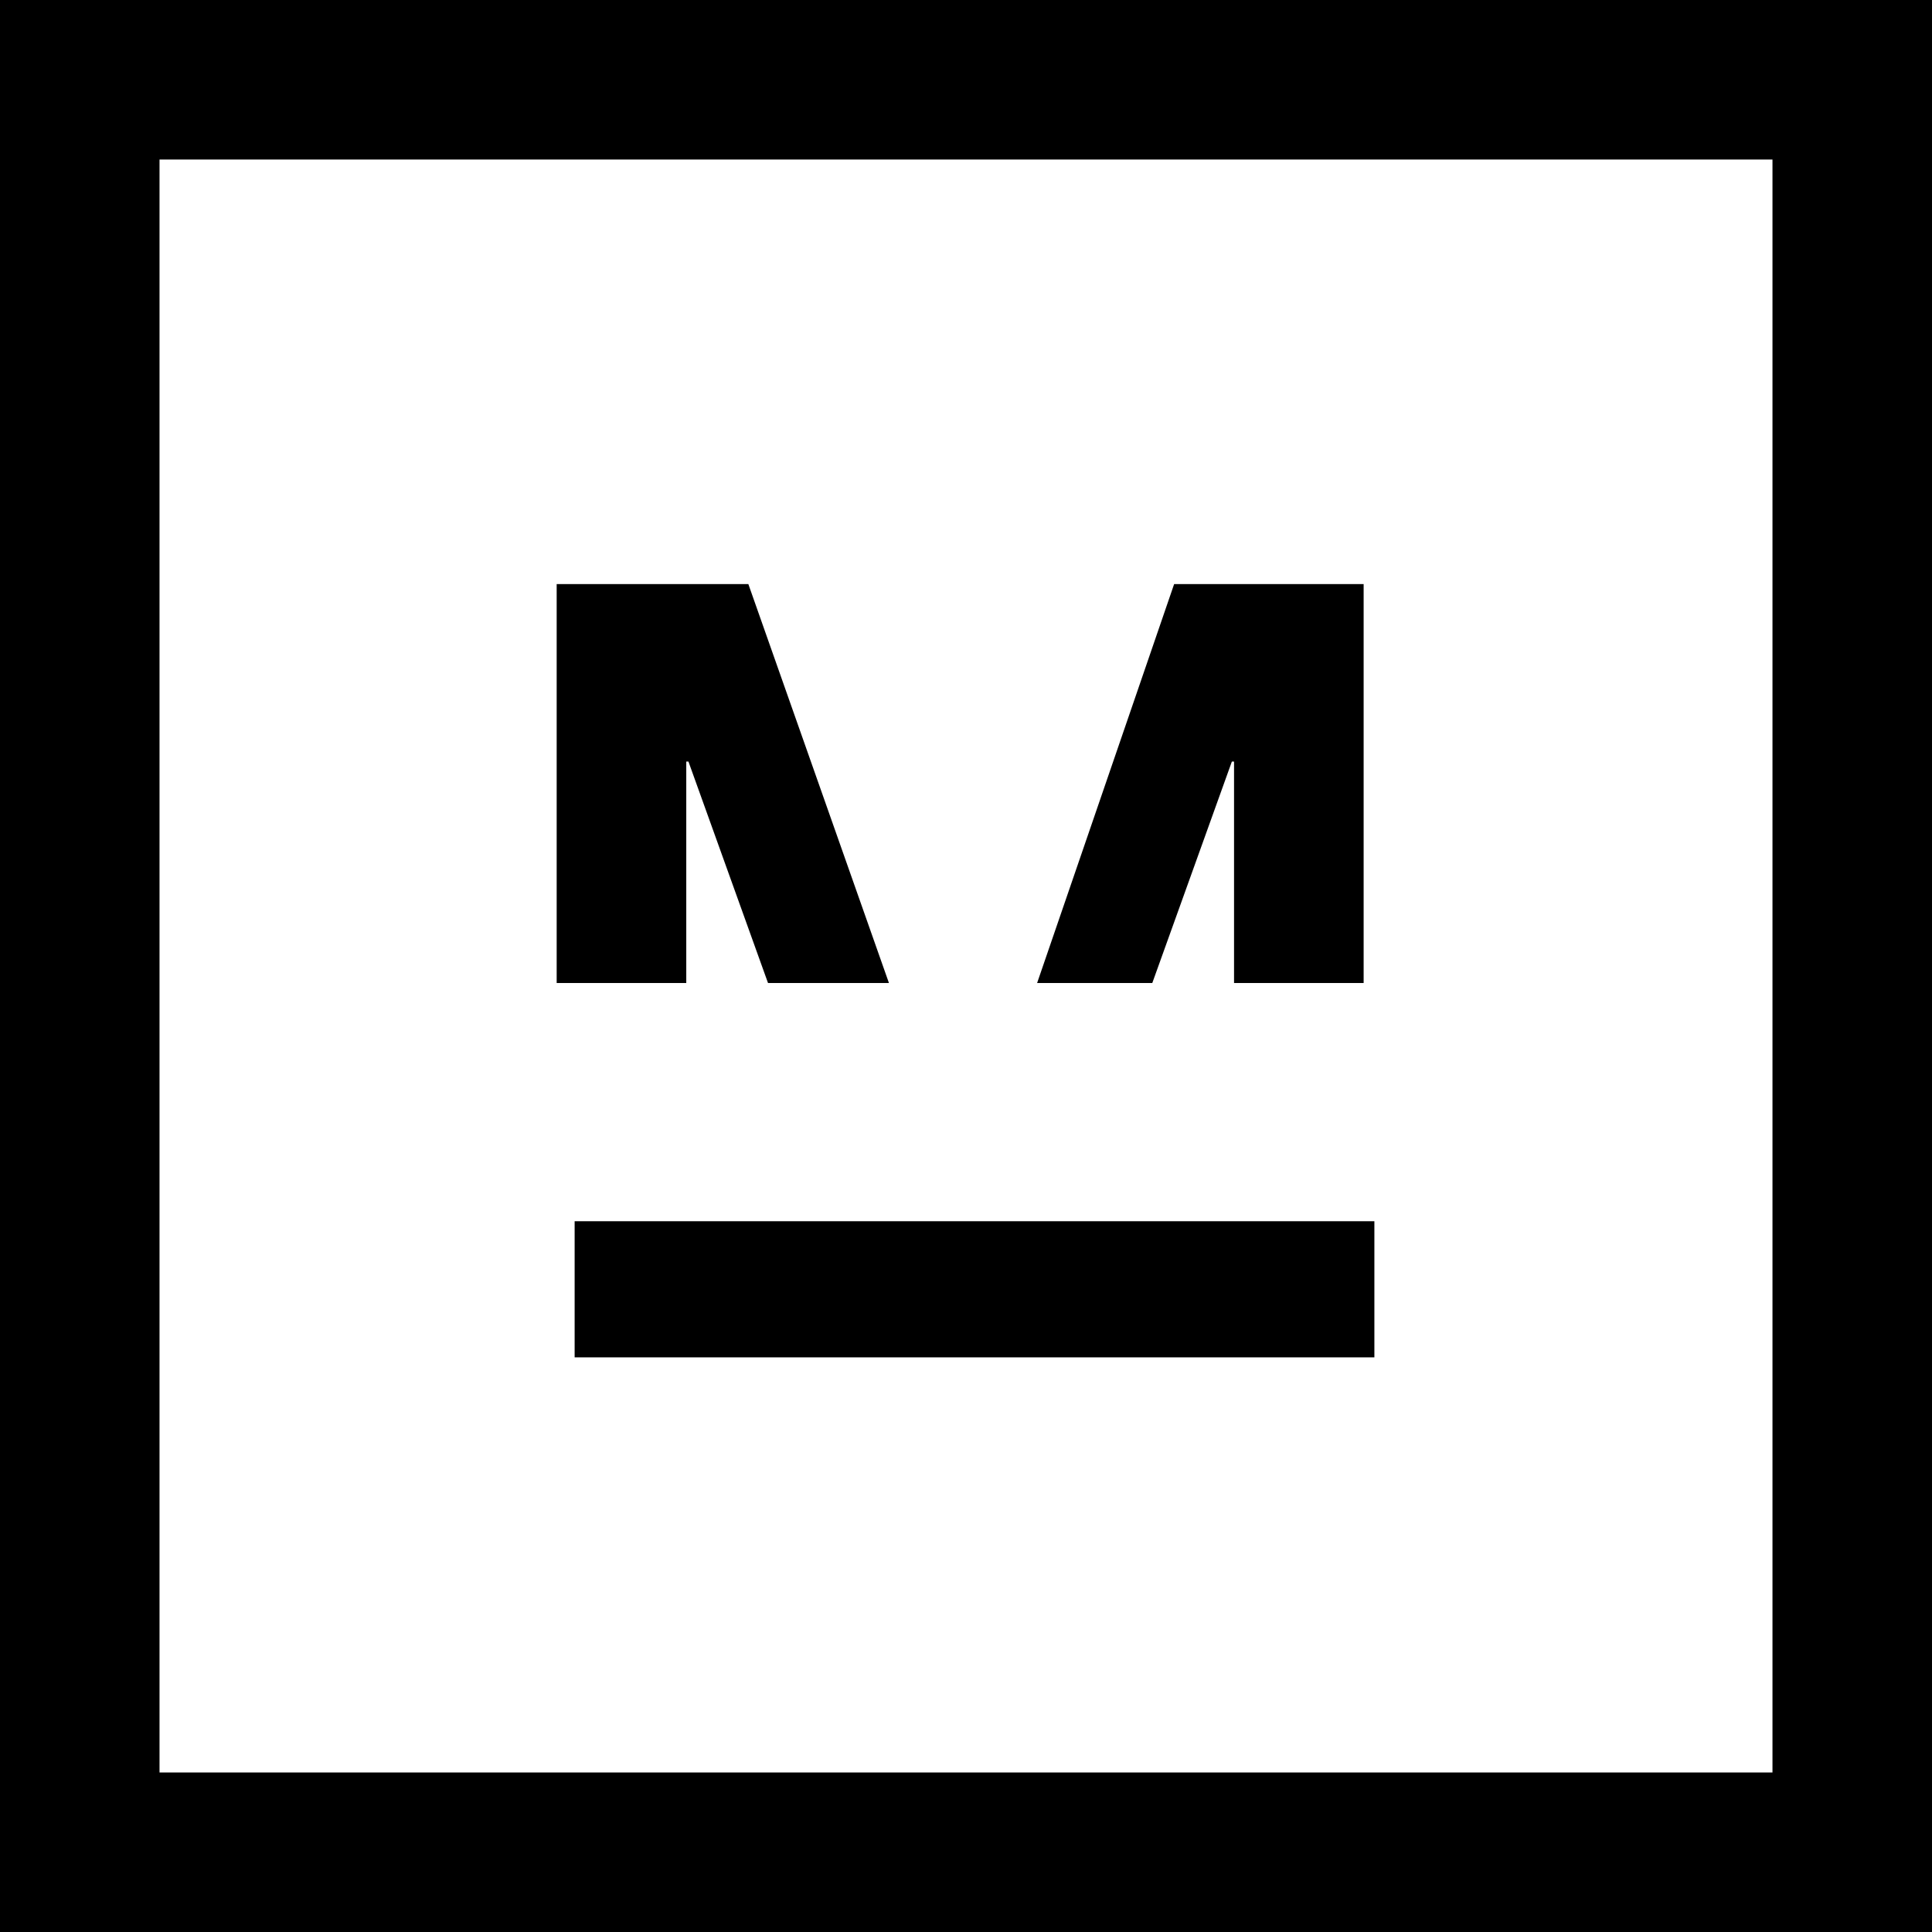
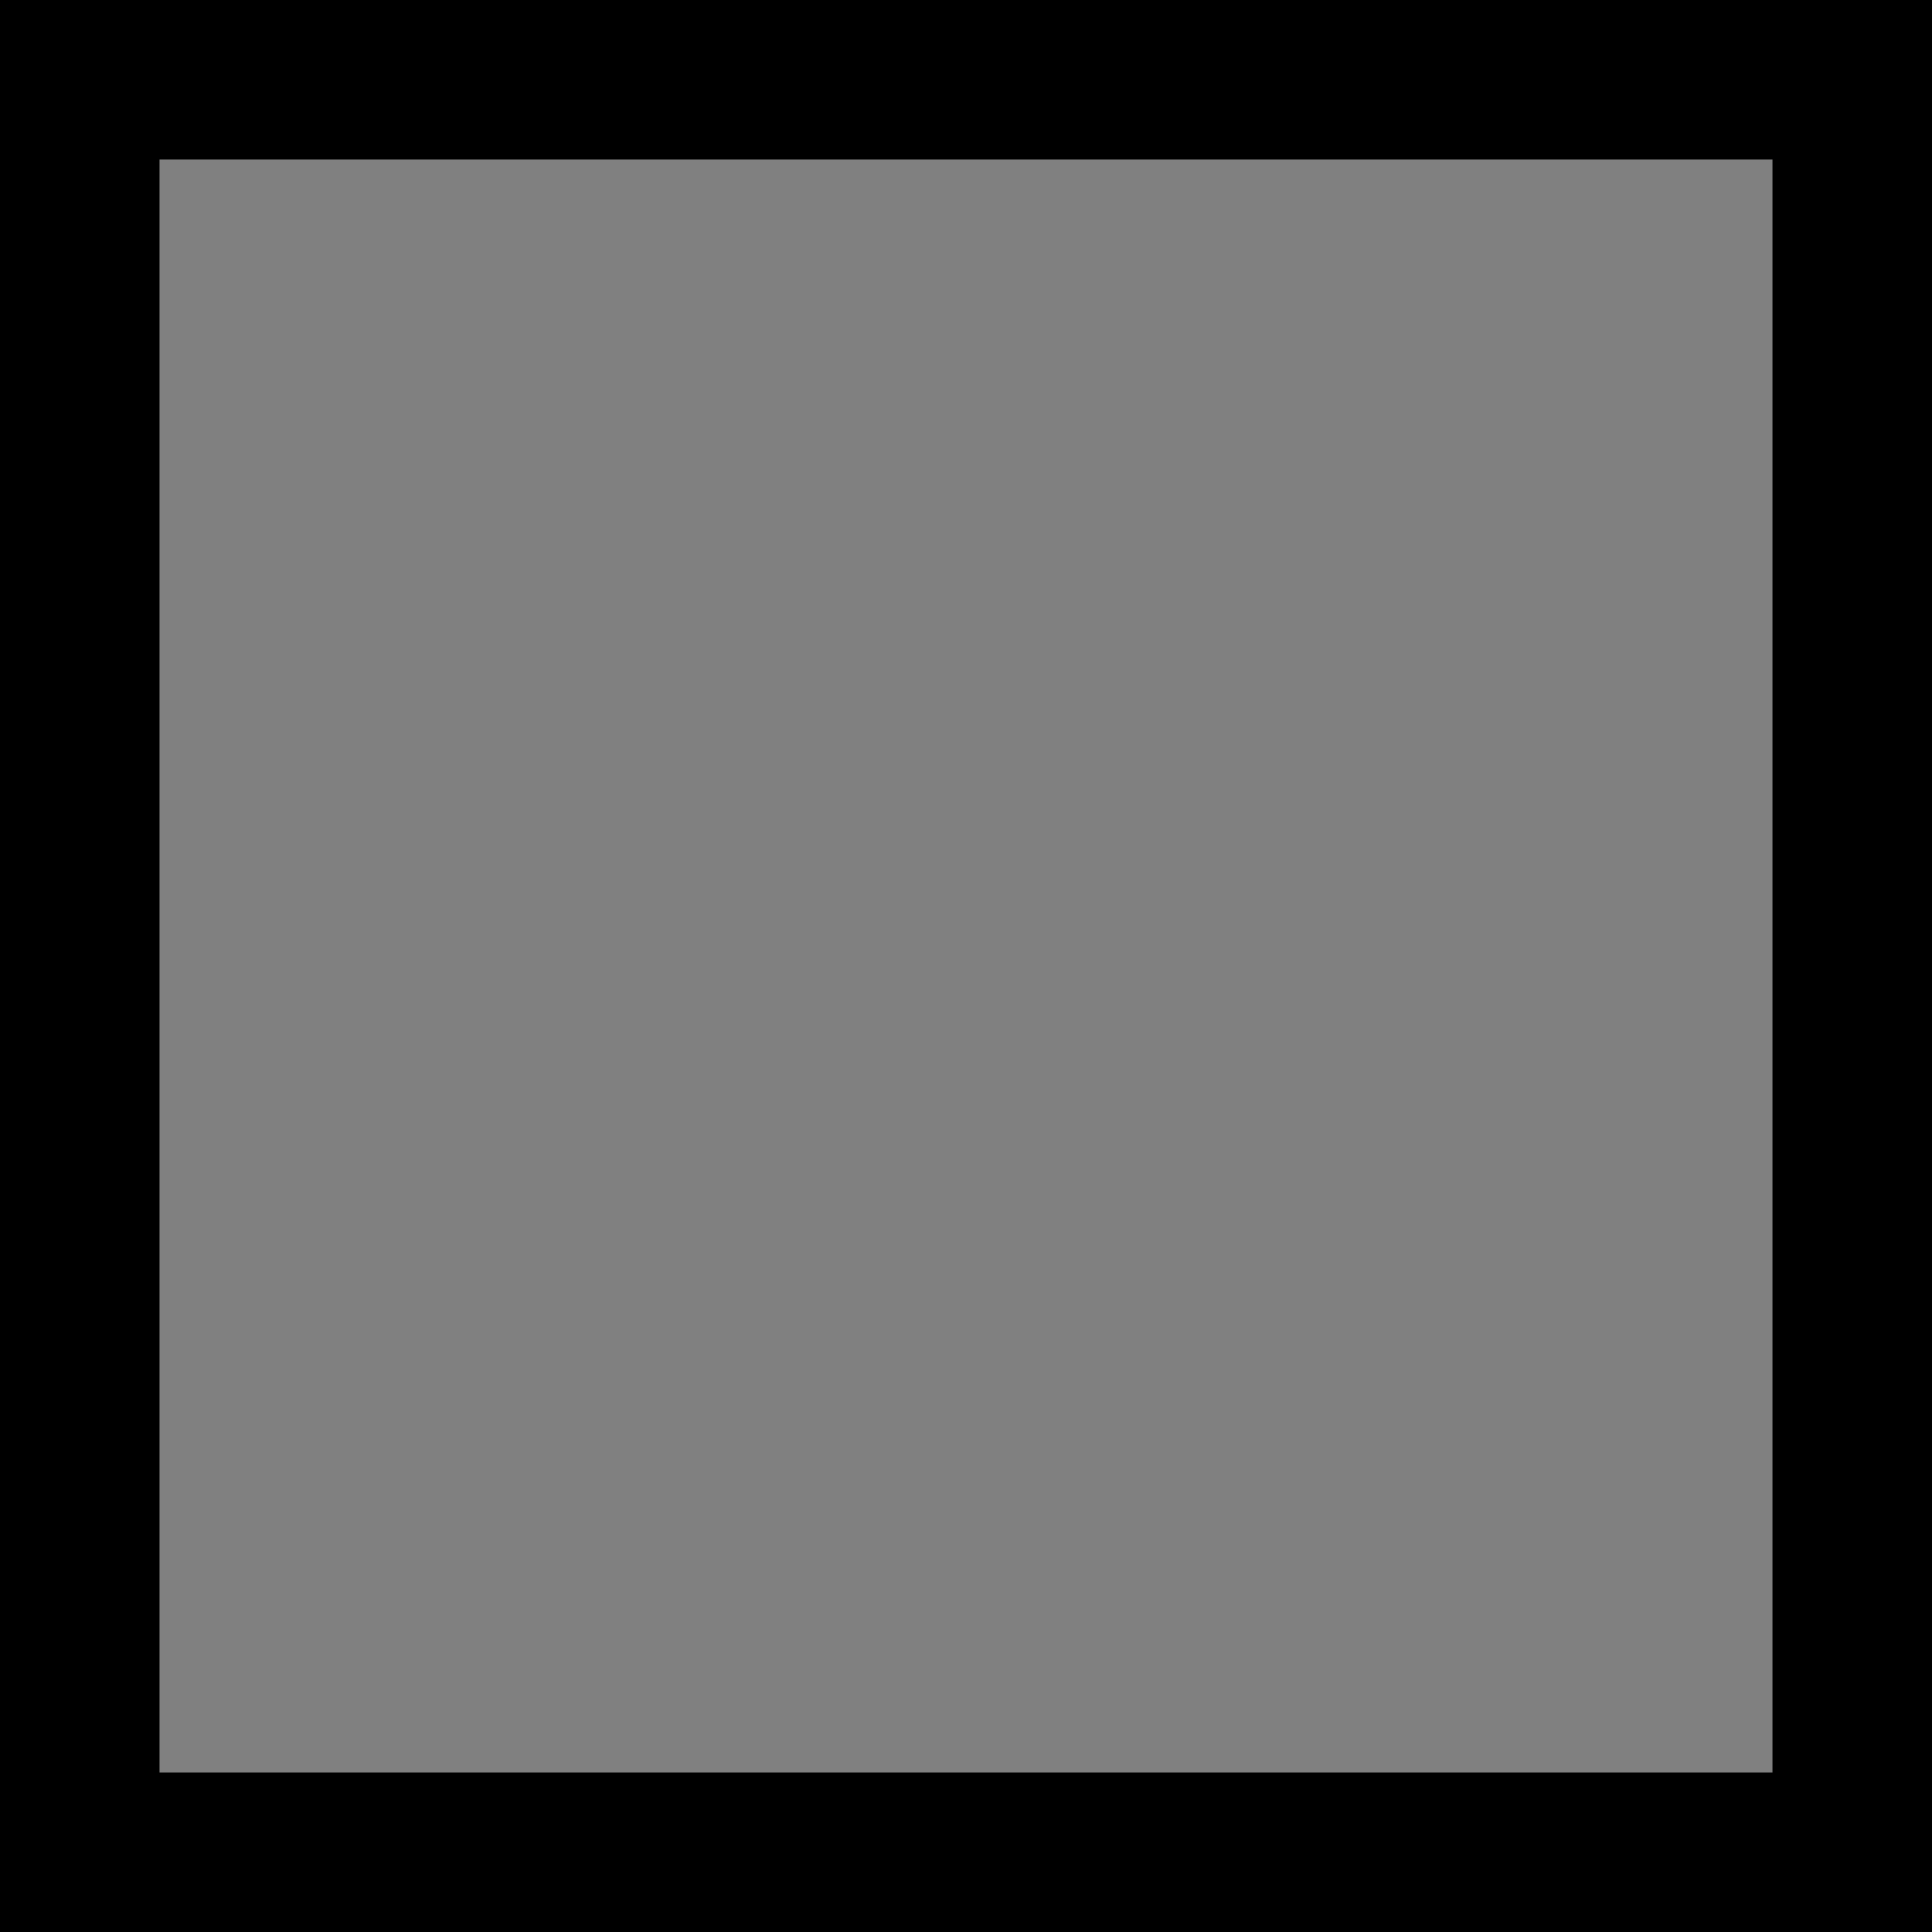
<svg xmlns="http://www.w3.org/2000/svg" width="218" height="218" viewBox="0 0 218 218" fill="none">
  <rect x="0" y="0" width="218" height="218" fill="#808080" stroke="none" />
  <g clip-path="url(#clip0_309_178)">
    <rect width="218" height="218" fill="white" />
-     <path d="M62.813 65.903H84.44L108.648 134.593H108.893L132.486 65.903H153.868V153.64H139.245V85.933H138.999L114.669 153.64H102.012L77.682 85.933H77.436V153.64H62.813V65.903Z" fill="black" />
+     <path d="M62.813 65.903H84.44L108.648 134.593H108.893L132.486 65.903H153.868V153.64H139.245V85.933H138.999L114.669 153.64H102.012L77.682 85.933V153.64H62.813V65.903Z" fill="black" />
    <rect x="61" y="110.92" width="96" height="49.92" fill="white" />
-     <line x1="64.84" y1="145.48" x2="155.08" y2="145.48" stroke="black" stroke-width="15.36" />
  </g>
  <rect x="9" y="9" width="200" height="200" stroke="black" stroke-width="18" />
  <defs>
    <clipPath id="clip0_309_178">
-       <rect width="218" height="218" fill="white" />
-     </clipPath>
+       </clipPath>
  </defs>
</svg>